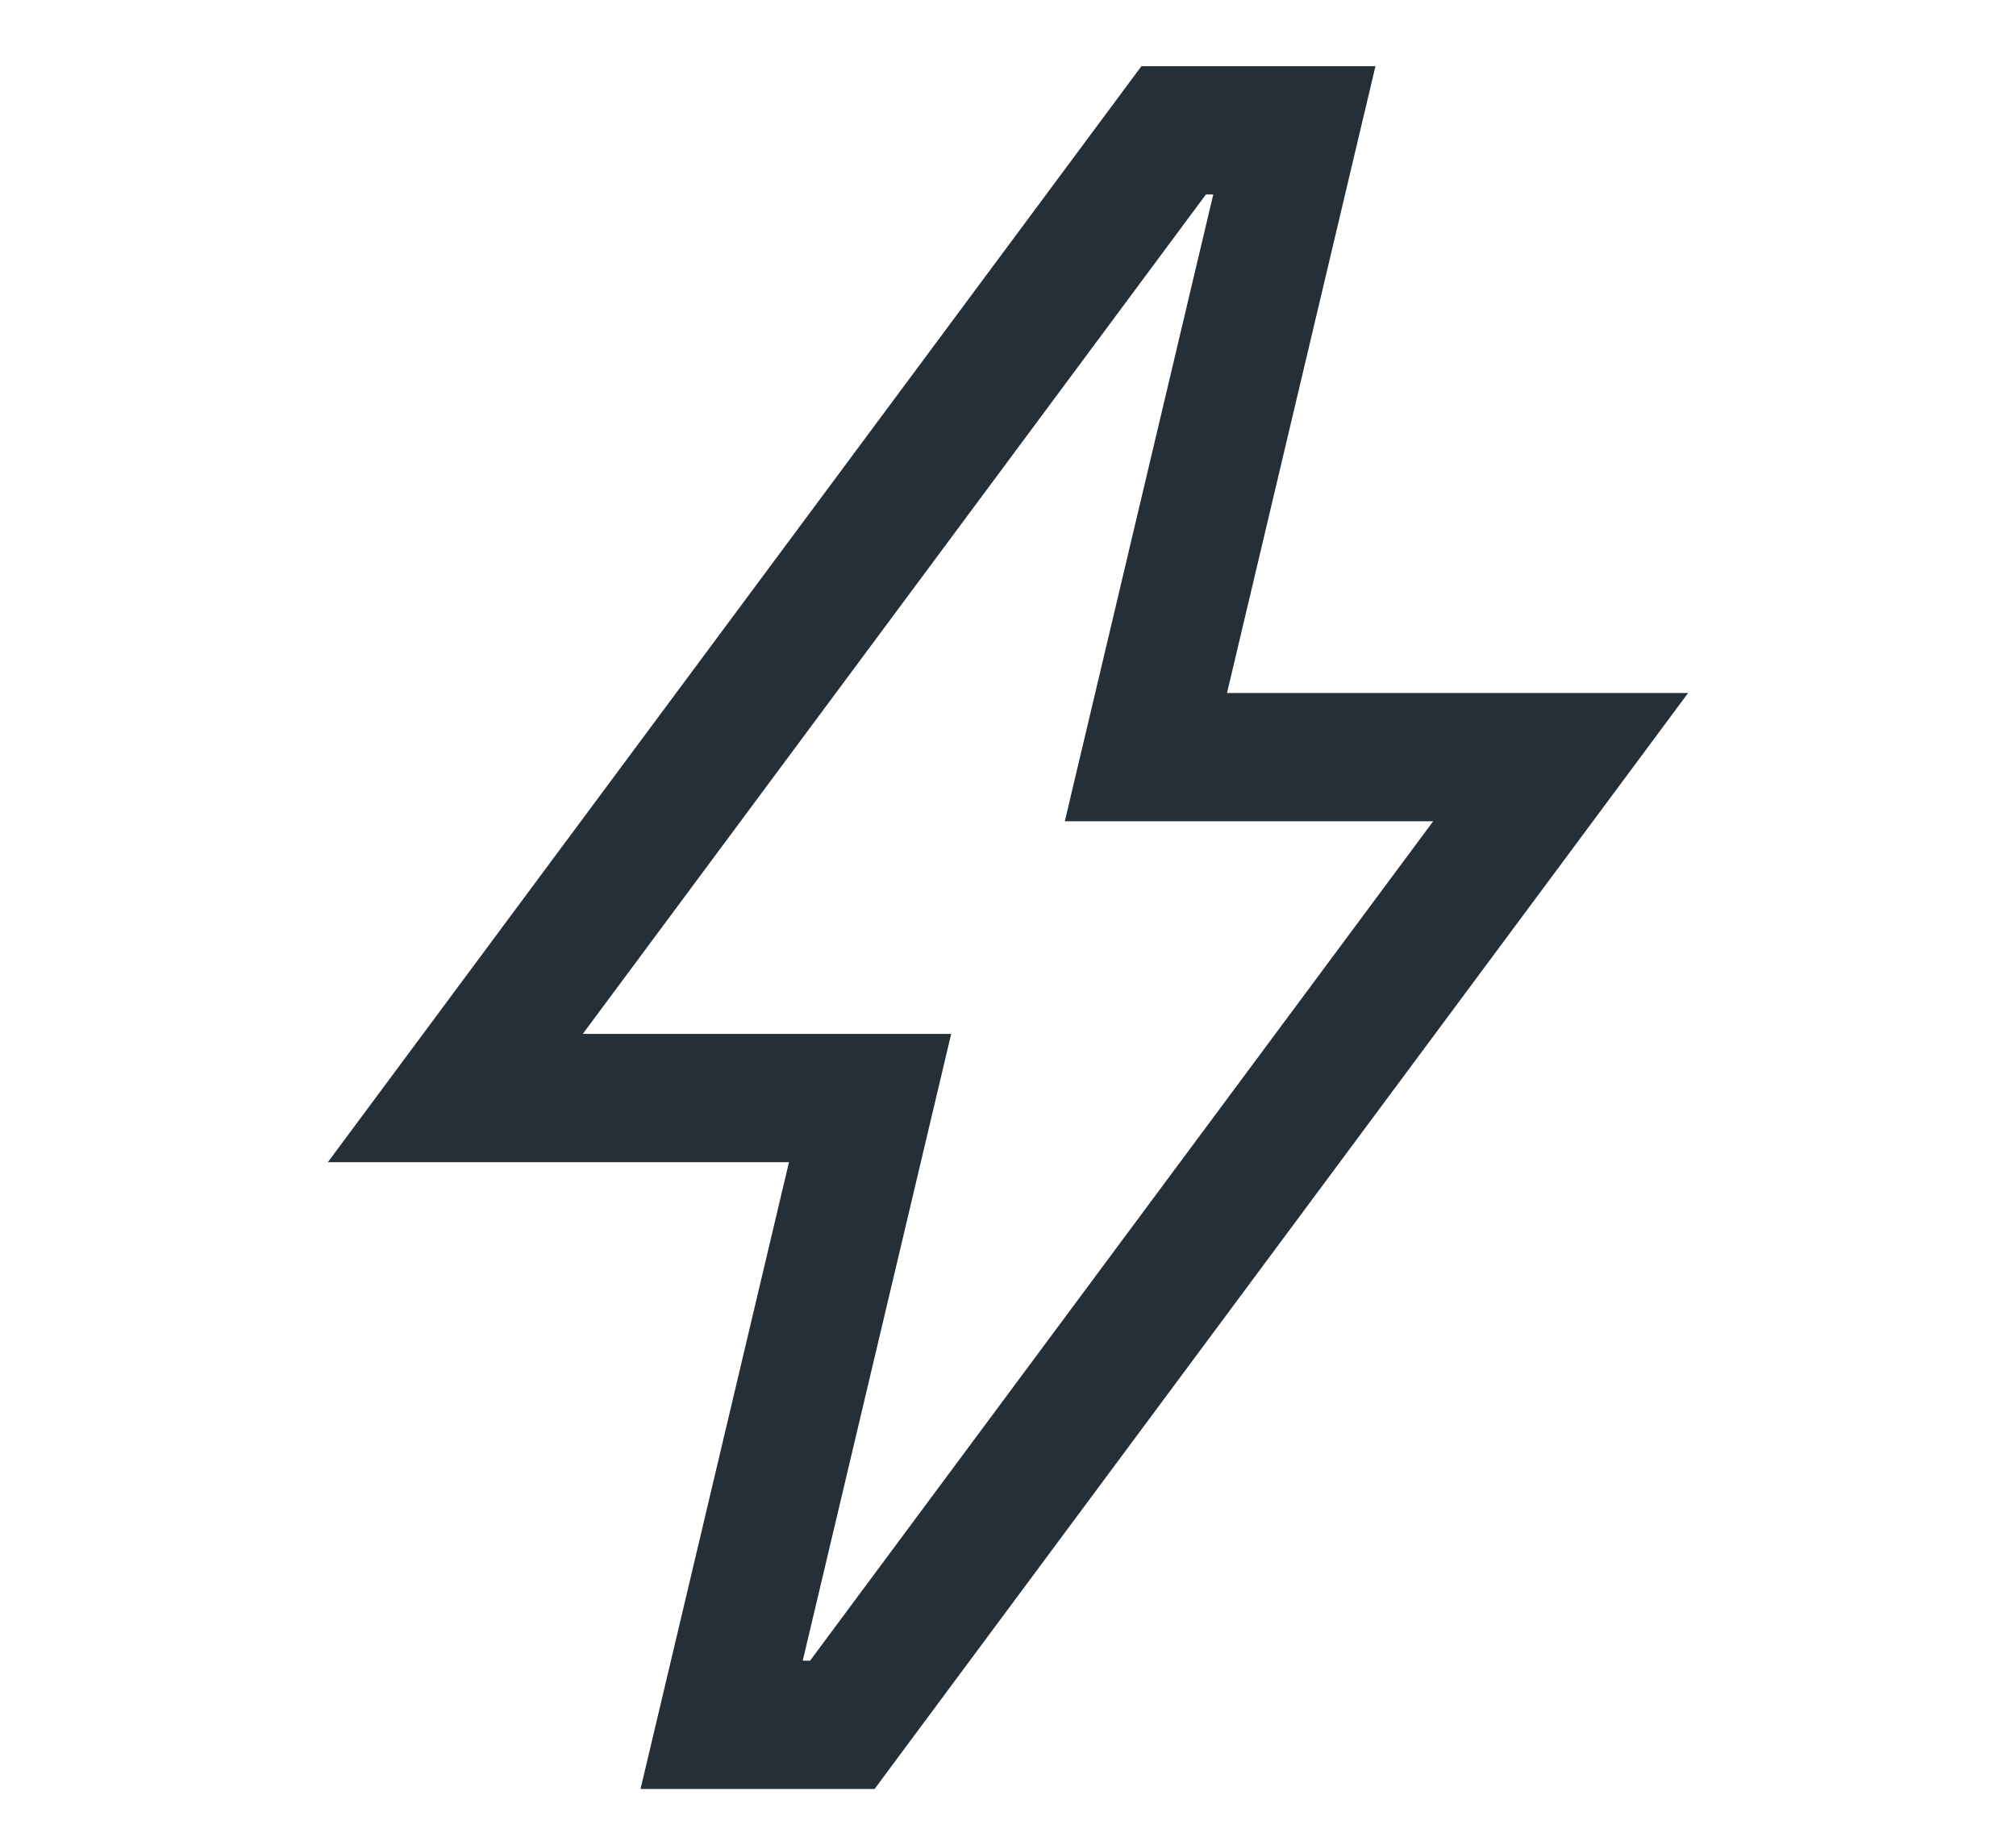
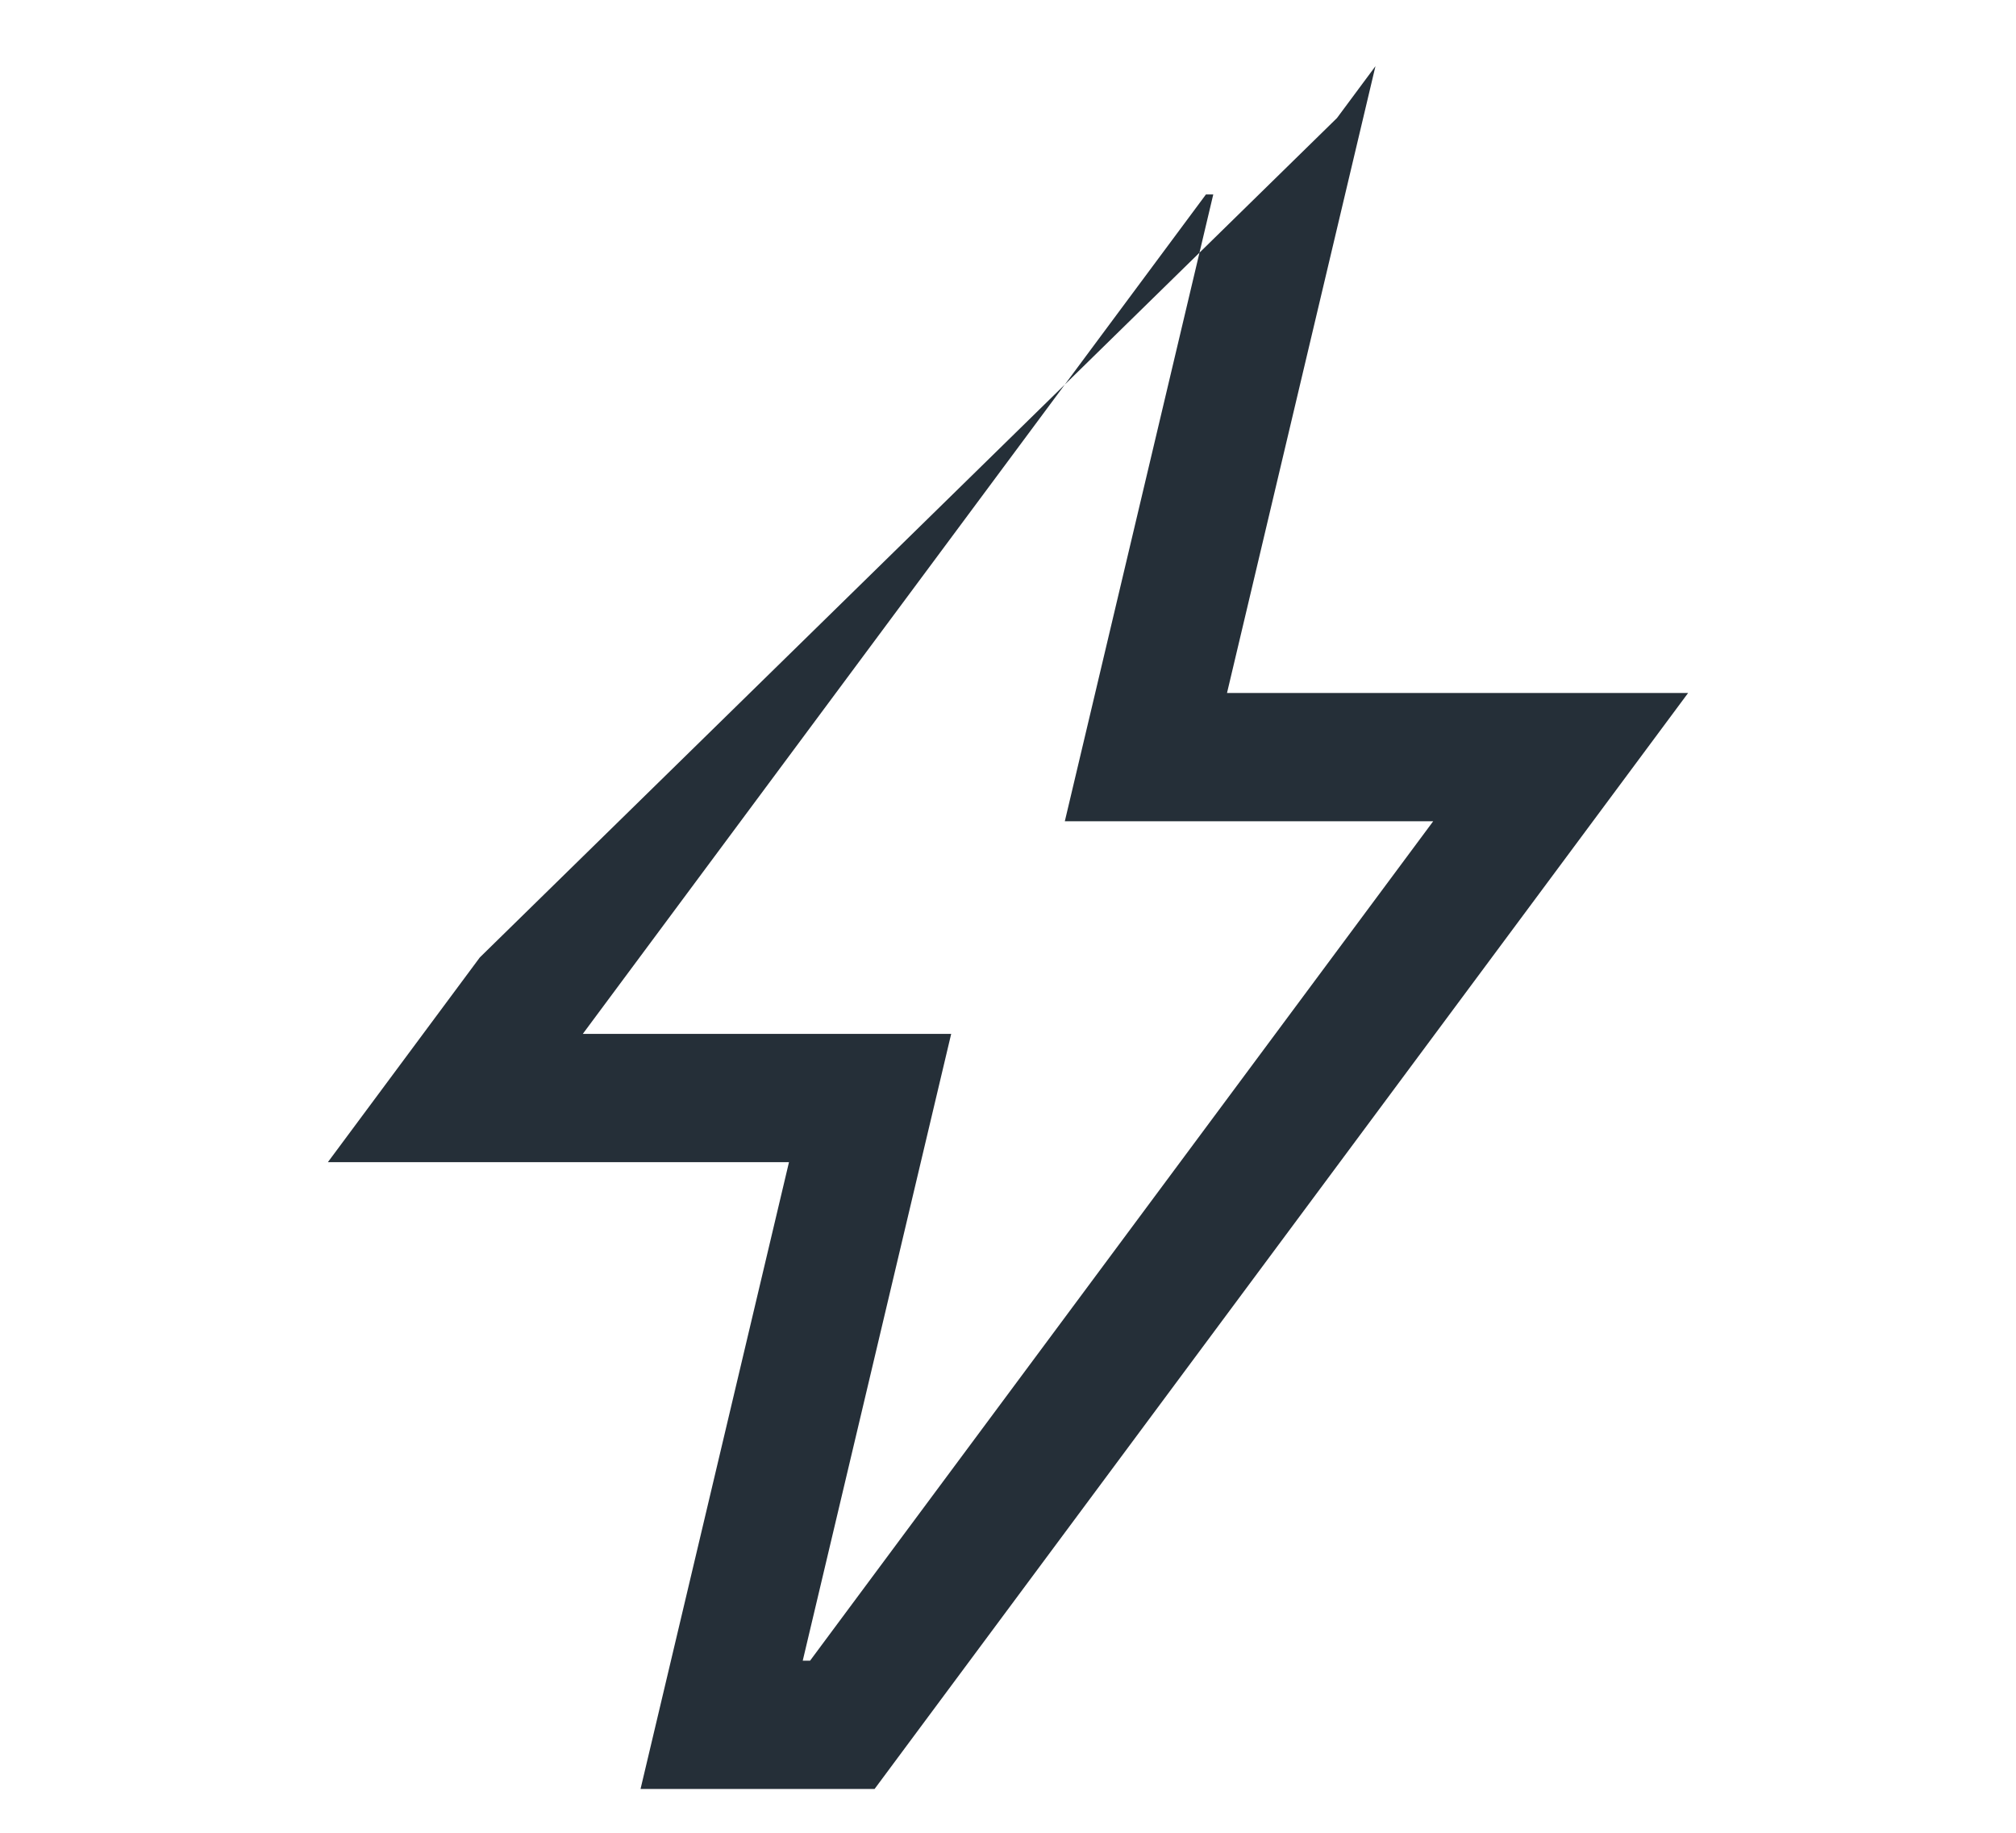
<svg xmlns="http://www.w3.org/2000/svg" viewBox="0 0 110 100" version="1.1" id="Ebene_1">
  <defs>
    <style>
      .st0 {
        fill: #252f38;
      }
    </style>
  </defs>
-   <path d="M66.2,10.61l-8.1,34.2h20.1l-34,45.8h-.4l8.1-34.2h-20.1L65.8,10.61h.4M75.05,3.61h-12.77l-2.1,2.83L26.18,52.24l-8.29,11.17h25.16l-6.06,25.59-2.04,8.61h12.77l2.1-2.83,34-45.8,8.29-11.17h-25.16l6.06-25.59,2.04-8.61h0Z" class="st0" />
+   <path d="M66.2,10.61l-8.1,34.2h20.1l-34,45.8h-.4l8.1-34.2h-20.1L65.8,10.61h.4M75.05,3.61l-2.1,2.83L26.18,52.24l-8.29,11.17h25.16l-6.06,25.59-2.04,8.61h12.77l2.1-2.83,34-45.8,8.29-11.17h-25.16l6.06-25.59,2.04-8.61h0Z" class="st0" />
</svg>